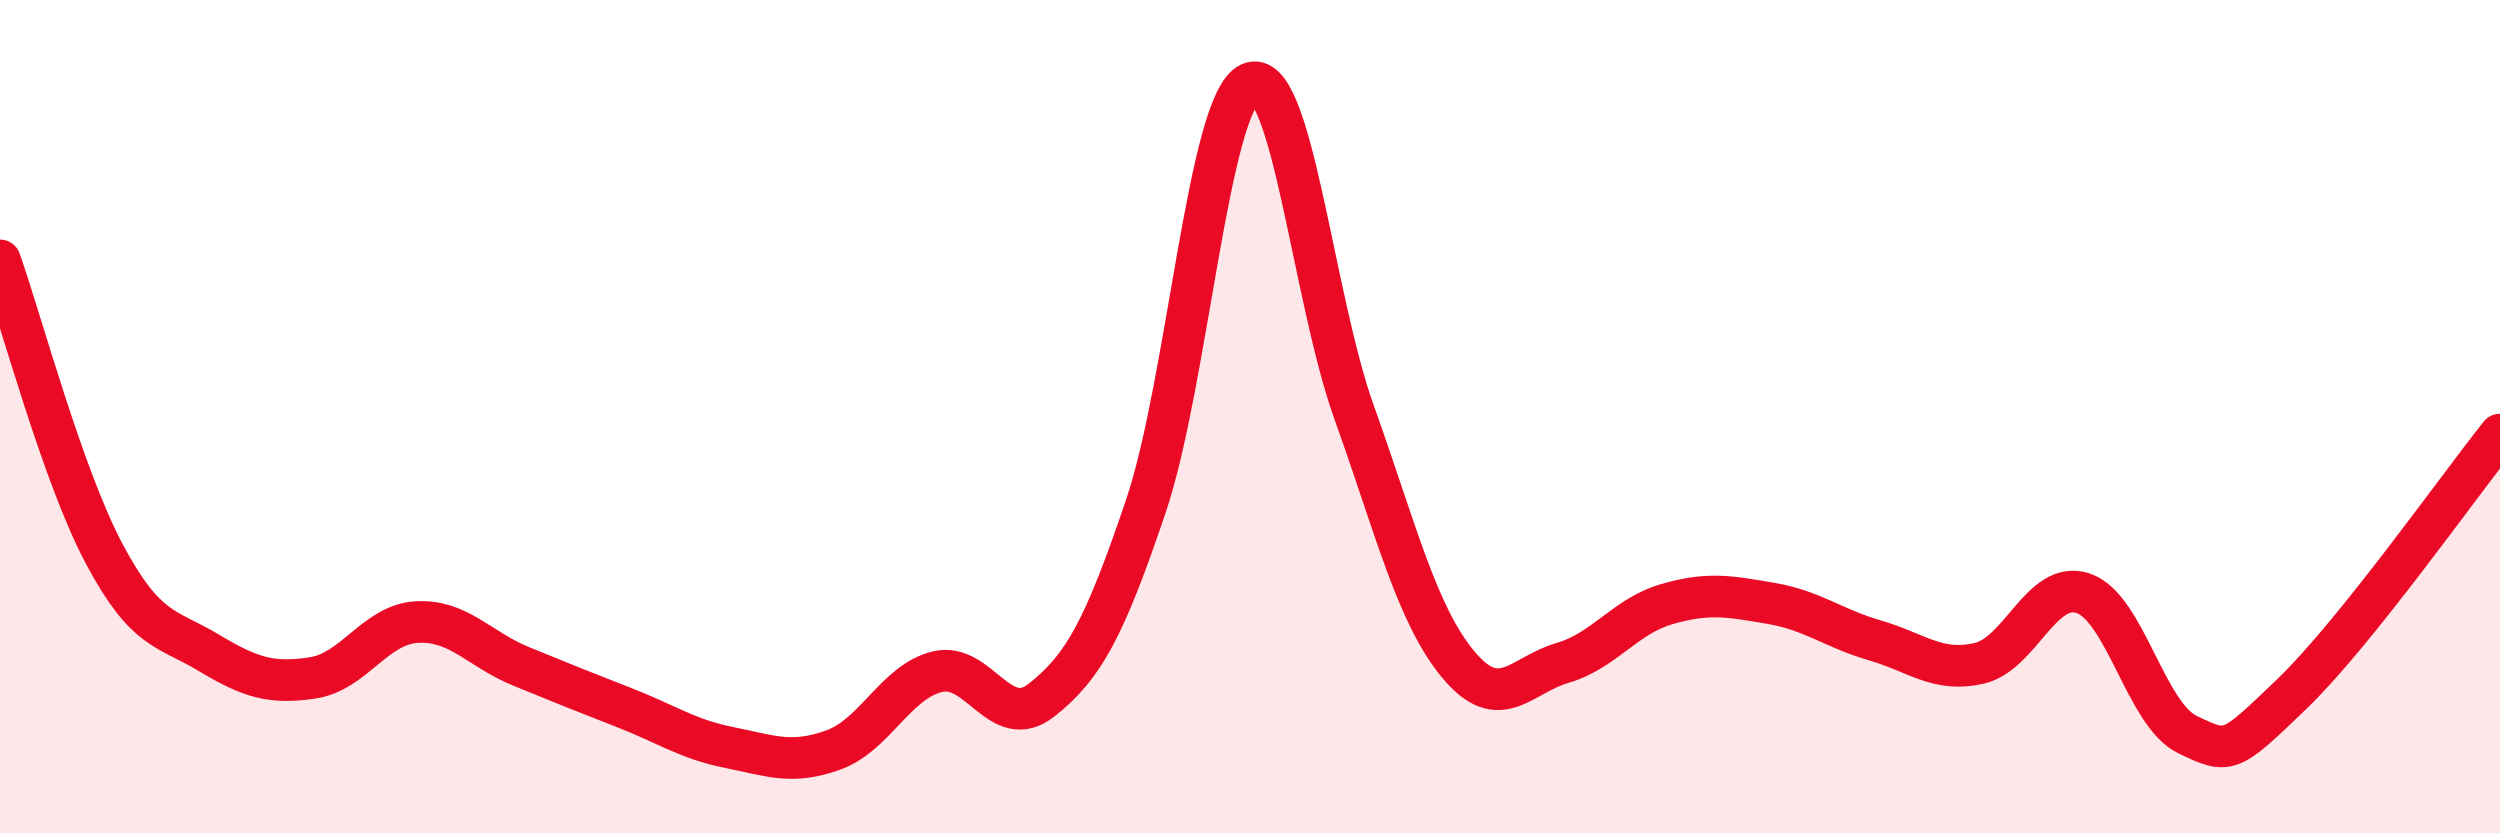
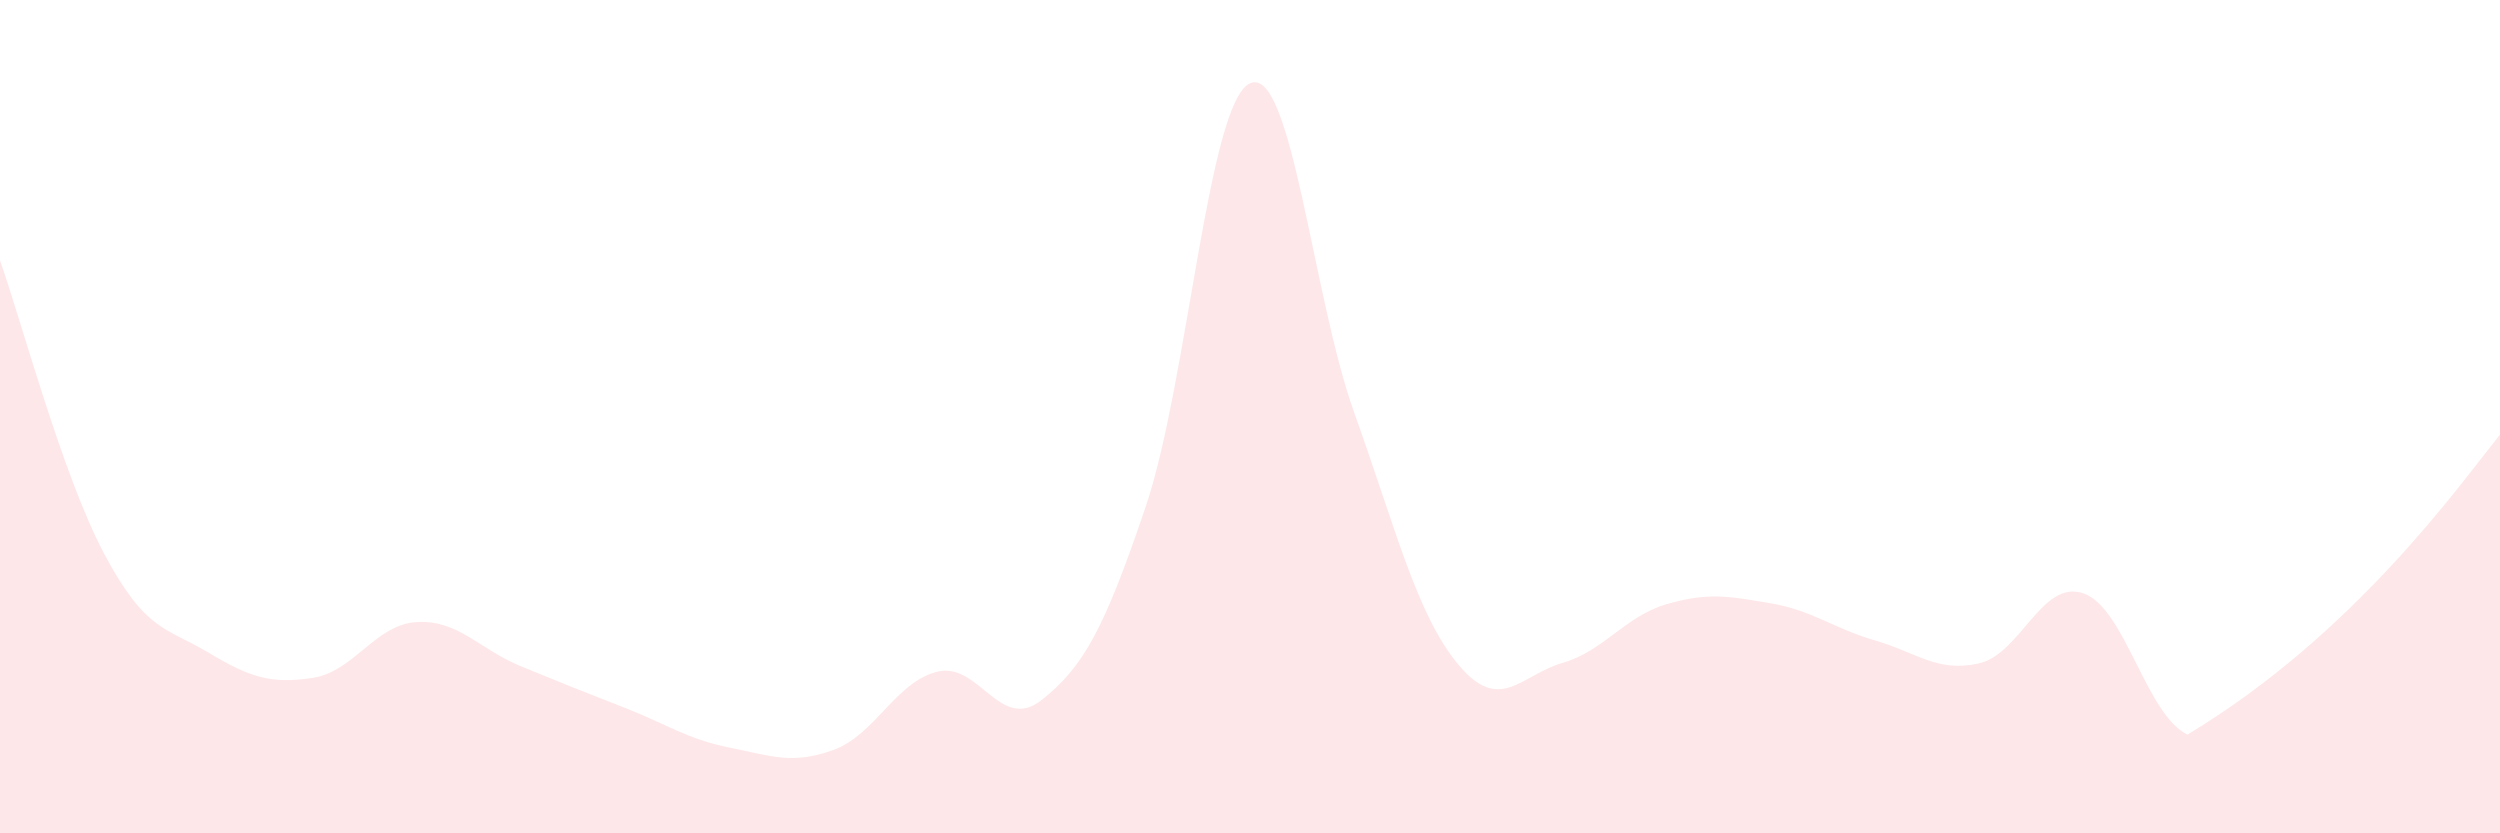
<svg xmlns="http://www.w3.org/2000/svg" width="60" height="20" viewBox="0 0 60 20">
-   <path d="M 0,6.25 C 0.5,7.66 1.5,11.41 2.5,13.29 C 3.5,15.17 4,15.06 5,15.66 C 6,16.26 6.5,16.42 7.5,16.27 C 8.5,16.12 9,14.99 10,14.93 C 11,14.87 11.5,15.58 12.5,15.99 C 13.5,16.4 14,16.6 15,16.99 C 16,17.38 16.5,17.74 17.5,17.94 C 18.5,18.14 19,18.36 20,18 C 21,17.64 21.5,16.36 22.5,16.12 C 23.5,15.88 24,17.59 25,16.8 C 26,16.01 26.5,15.11 27.5,12.15 C 28.5,9.19 29,2.45 30,2 C 31,1.55 31.5,7.11 32.5,9.9 C 33.5,12.69 34,14.75 35,15.95 C 36,17.15 36.5,16.2 37.5,15.91 C 38.5,15.62 39,14.79 40,14.5 C 41,14.21 41.5,14.31 42.5,14.48 C 43.5,14.65 44,15.08 45,15.37 C 46,15.66 46.5,16.15 47.5,15.92 C 48.5,15.69 49,13.9 50,14.24 C 51,14.58 51.5,17.15 52.5,17.63 C 53.5,18.11 53.5,18.1 55,16.66 C 56.5,15.22 59,11.68 60,10.43L60 20L0 20Z" fill="#EB0A25" opacity="0.1" stroke-linecap="round" stroke-linejoin="round" />
-   <path d="M 0,6.25 C 0.5,7.66 1.5,11.41 2.5,13.29 C 3.5,15.17 4,15.06 5,15.66 C 6,16.26 6.5,16.42 7.5,16.27 C 8.5,16.12 9,14.99 10,14.93 C 11,14.87 11.5,15.58 12.5,15.99 C 13.5,16.4 14,16.6 15,16.99 C 16,17.38 16.5,17.74 17.5,17.94 C 18.5,18.14 19,18.36 20,18 C 21,17.64 21.5,16.36 22.5,16.12 C 23.5,15.88 24,17.59 25,16.8 C 26,16.01 26.5,15.11 27.5,12.15 C 28.5,9.19 29,2.45 30,2 C 31,1.55 31.5,7.11 32.5,9.9 C 33.5,12.69 34,14.75 35,15.95 C 36,17.15 36.5,16.2 37.5,15.91 C 38.5,15.62 39,14.79 40,14.5 C 41,14.21 41.5,14.31 42.5,14.48 C 43.5,14.65 44,15.08 45,15.37 C 46,15.66 46.5,16.15 47.5,15.92 C 48.5,15.69 49,13.9 50,14.24 C 51,14.58 51.5,17.15 52.5,17.63 C 53.5,18.11 53.5,18.1 55,16.66 C 56.5,15.22 59,11.68 60,10.43" stroke="#EB0A25" stroke-width="1" fill="none" stroke-linecap="round" stroke-linejoin="round" />
+   <path d="M 0,6.25 C 0.5,7.66 1.5,11.41 2.5,13.29 C 3.5,15.17 4,15.06 5,15.66 C 6,16.26 6.5,16.42 7.5,16.27 C 8.5,16.12 9,14.99 10,14.93 C 11,14.87 11.5,15.58 12.5,15.99 C 13.5,16.4 14,16.6 15,16.99 C 16,17.38 16.5,17.74 17.5,17.94 C 18.5,18.14 19,18.36 20,18 C 21,17.64 21.5,16.36 22.5,16.12 C 23.5,15.88 24,17.59 25,16.8 C 26,16.01 26.5,15.11 27.5,12.15 C 28.5,9.19 29,2.45 30,2 C 31,1.55 31.5,7.11 32.5,9.9 C 33.5,12.69 34,14.75 35,15.95 C 36,17.15 36.5,16.2 37.5,15.91 C 38.5,15.62 39,14.79 40,14.5 C 41,14.21 41.5,14.31 42.5,14.48 C 43.5,14.65 44,15.08 45,15.37 C 46,15.66 46.5,16.15 47.5,15.92 C 48.5,15.69 49,13.9 50,14.24 C 51,14.58 51.5,17.15 52.5,17.63 C 56.5,15.22 59,11.68 60,10.43L60 20L0 20Z" fill="#EB0A25" opacity="0.1" stroke-linecap="round" stroke-linejoin="round" />
</svg>